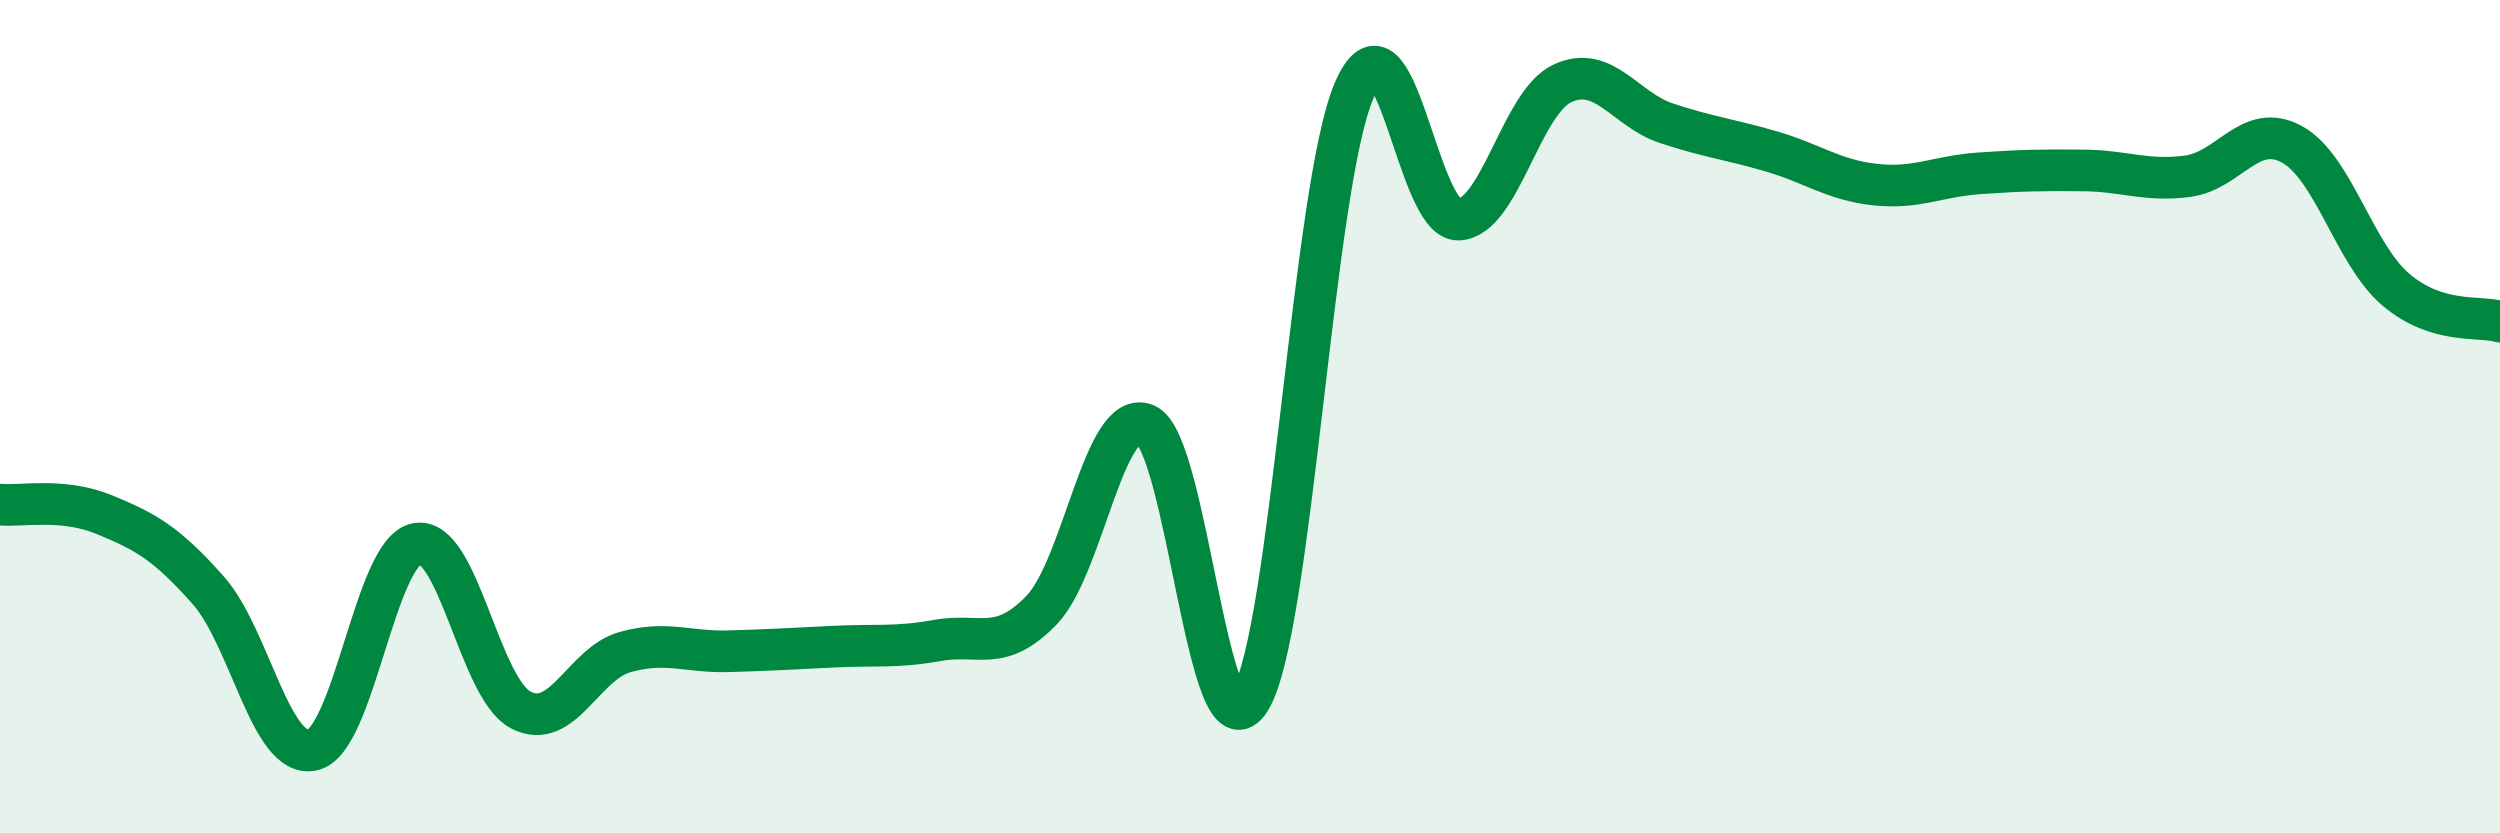
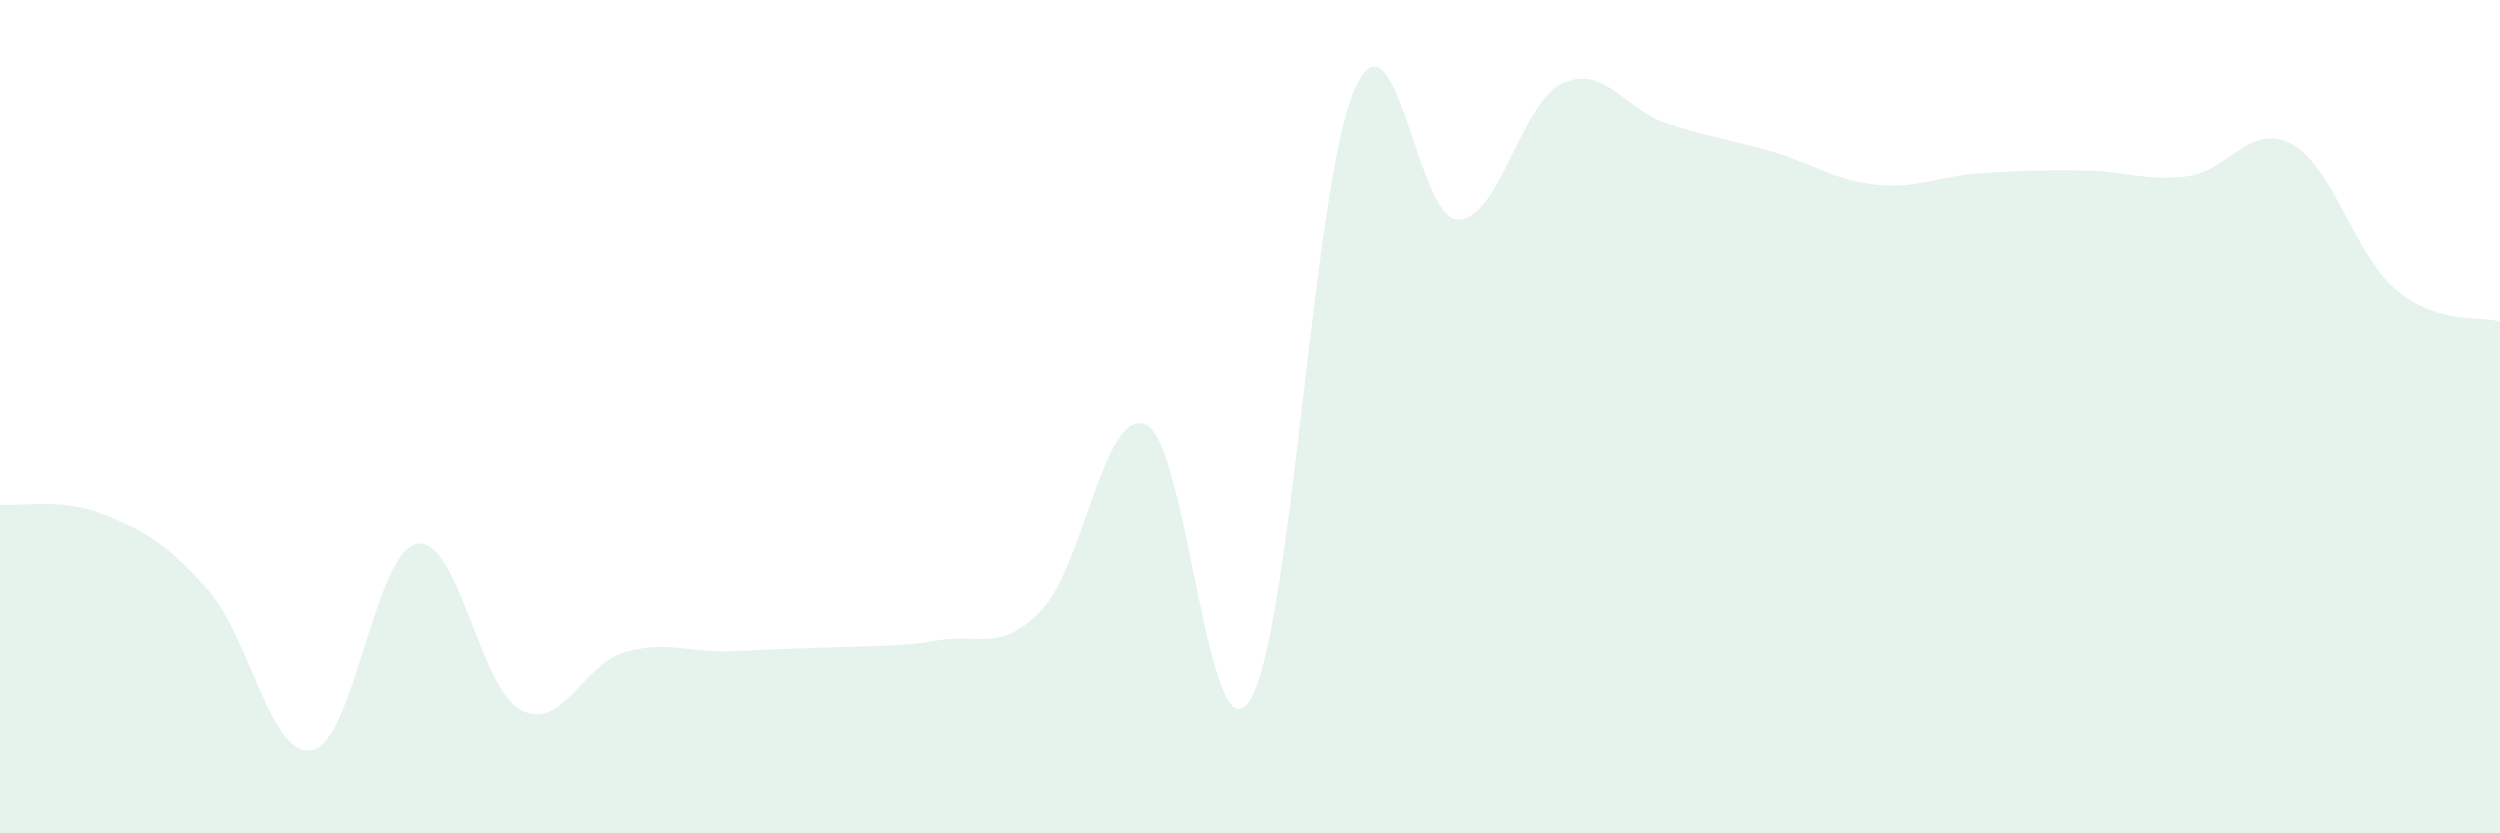
<svg xmlns="http://www.w3.org/2000/svg" width="60" height="20" viewBox="0 0 60 20">
-   <path d="M 0,12.11 C 0.5,12.16 1.5,11.94 2.5,12.35 C 3.5,12.76 4,13.04 5,14.17 C 6,15.3 6.5,18.22 7.5,18 C 8.5,17.78 9,13.24 10,13.05 C 11,12.86 11.5,16.52 12.5,17.04 C 13.5,17.56 14,15.93 15,15.65 C 16,15.37 16.5,15.66 17.5,15.63 C 18.5,15.6 19,15.57 20,15.52 C 21,15.47 21.5,15.55 22.5,15.37 C 23.5,15.19 24,15.68 25,14.64 C 26,13.6 26.5,9.76 27.5,10.19 C 28.5,10.62 29,18.4 30,16.8 C 31,15.2 31.5,4.48 32.5,2.17 C 33.5,-0.14 34,5.3 35,5.27 C 36,5.24 36.5,2.46 37.5,2 C 38.5,1.54 39,2.63 40,2.96 C 41,3.29 41.5,3.34 42.5,3.63 C 43.5,3.92 44,4.32 45,4.43 C 46,4.54 46.5,4.23 47.5,4.16 C 48.5,4.09 49,4.08 50,4.09 C 51,4.1 51.5,4.36 52.5,4.23 C 53.5,4.1 54,2.92 55,3.46 C 56,4 56.5,6.1 57.5,6.95 C 58.5,7.8 59.5,7.57 60,7.72L60 20L0 20Z" fill="#008740" opacity="0.1" stroke-linecap="round" stroke-linejoin="round" />
-   <path d="M 0,12.11 C 0.5,12.16 1.5,11.94 2.5,12.35 C 3.5,12.76 4,13.04 5,14.17 C 6,15.3 6.5,18.22 7.5,18 C 8.5,17.78 9,13.24 10,13.05 C 11,12.86 11.5,16.52 12.5,17.04 C 13.5,17.56 14,15.93 15,15.65 C 16,15.37 16.5,15.66 17.5,15.63 C 18.5,15.6 19,15.57 20,15.52 C 21,15.47 21.5,15.55 22.5,15.37 C 23.5,15.19 24,15.68 25,14.64 C 26,13.6 26.5,9.76 27.5,10.19 C 28.5,10.62 29,18.4 30,16.8 C 31,15.2 31.5,4.48 32.5,2.17 C 33.5,-0.14 34,5.3 35,5.27 C 36,5.24 36.5,2.46 37.5,2 C 38.5,1.54 39,2.63 40,2.96 C 41,3.29 41.5,3.34 42.5,3.63 C 43.5,3.92 44,4.32 45,4.43 C 46,4.54 46.5,4.23 47.5,4.16 C 48.5,4.09 49,4.08 50,4.09 C 51,4.1 51.5,4.36 52.5,4.23 C 53.5,4.1 54,2.92 55,3.46 C 56,4 56.5,6.1 57.5,6.95 C 58.5,7.8 59.5,7.57 60,7.72" stroke="#008740" stroke-width="1" fill="none" stroke-linecap="round" stroke-linejoin="round" />
+   <path d="M 0,12.11 C 0.5,12.16 1.5,11.94 2.5,12.35 C 3.5,12.76 4,13.04 5,14.17 C 6,15.3 6.5,18.22 7.5,18 C 8.5,17.78 9,13.24 10,13.05 C 11,12.86 11.5,16.52 12.5,17.04 C 13.5,17.56 14,15.93 15,15.65 C 16,15.37 16.5,15.66 17.5,15.63 C 21,15.47 21.5,15.55 22.5,15.37 C 23.5,15.19 24,15.68 25,14.64 C 26,13.6 26.5,9.76 27.5,10.19 C 28.5,10.62 29,18.4 30,16.8 C 31,15.2 31.5,4.48 32.5,2.17 C 33.5,-0.14 34,5.3 35,5.27 C 36,5.24 36.5,2.46 37.5,2 C 38.5,1.54 39,2.63 40,2.96 C 41,3.29 41.5,3.34 42.5,3.63 C 43.5,3.92 44,4.32 45,4.43 C 46,4.54 46.5,4.23 47.5,4.16 C 48.5,4.09 49,4.08 50,4.09 C 51,4.1 51.5,4.36 52.5,4.23 C 53.5,4.1 54,2.92 55,3.46 C 56,4 56.5,6.1 57.5,6.95 C 58.5,7.8 59.5,7.57 60,7.72L60 20L0 20Z" fill="#008740" opacity="0.1" stroke-linecap="round" stroke-linejoin="round" />
</svg>